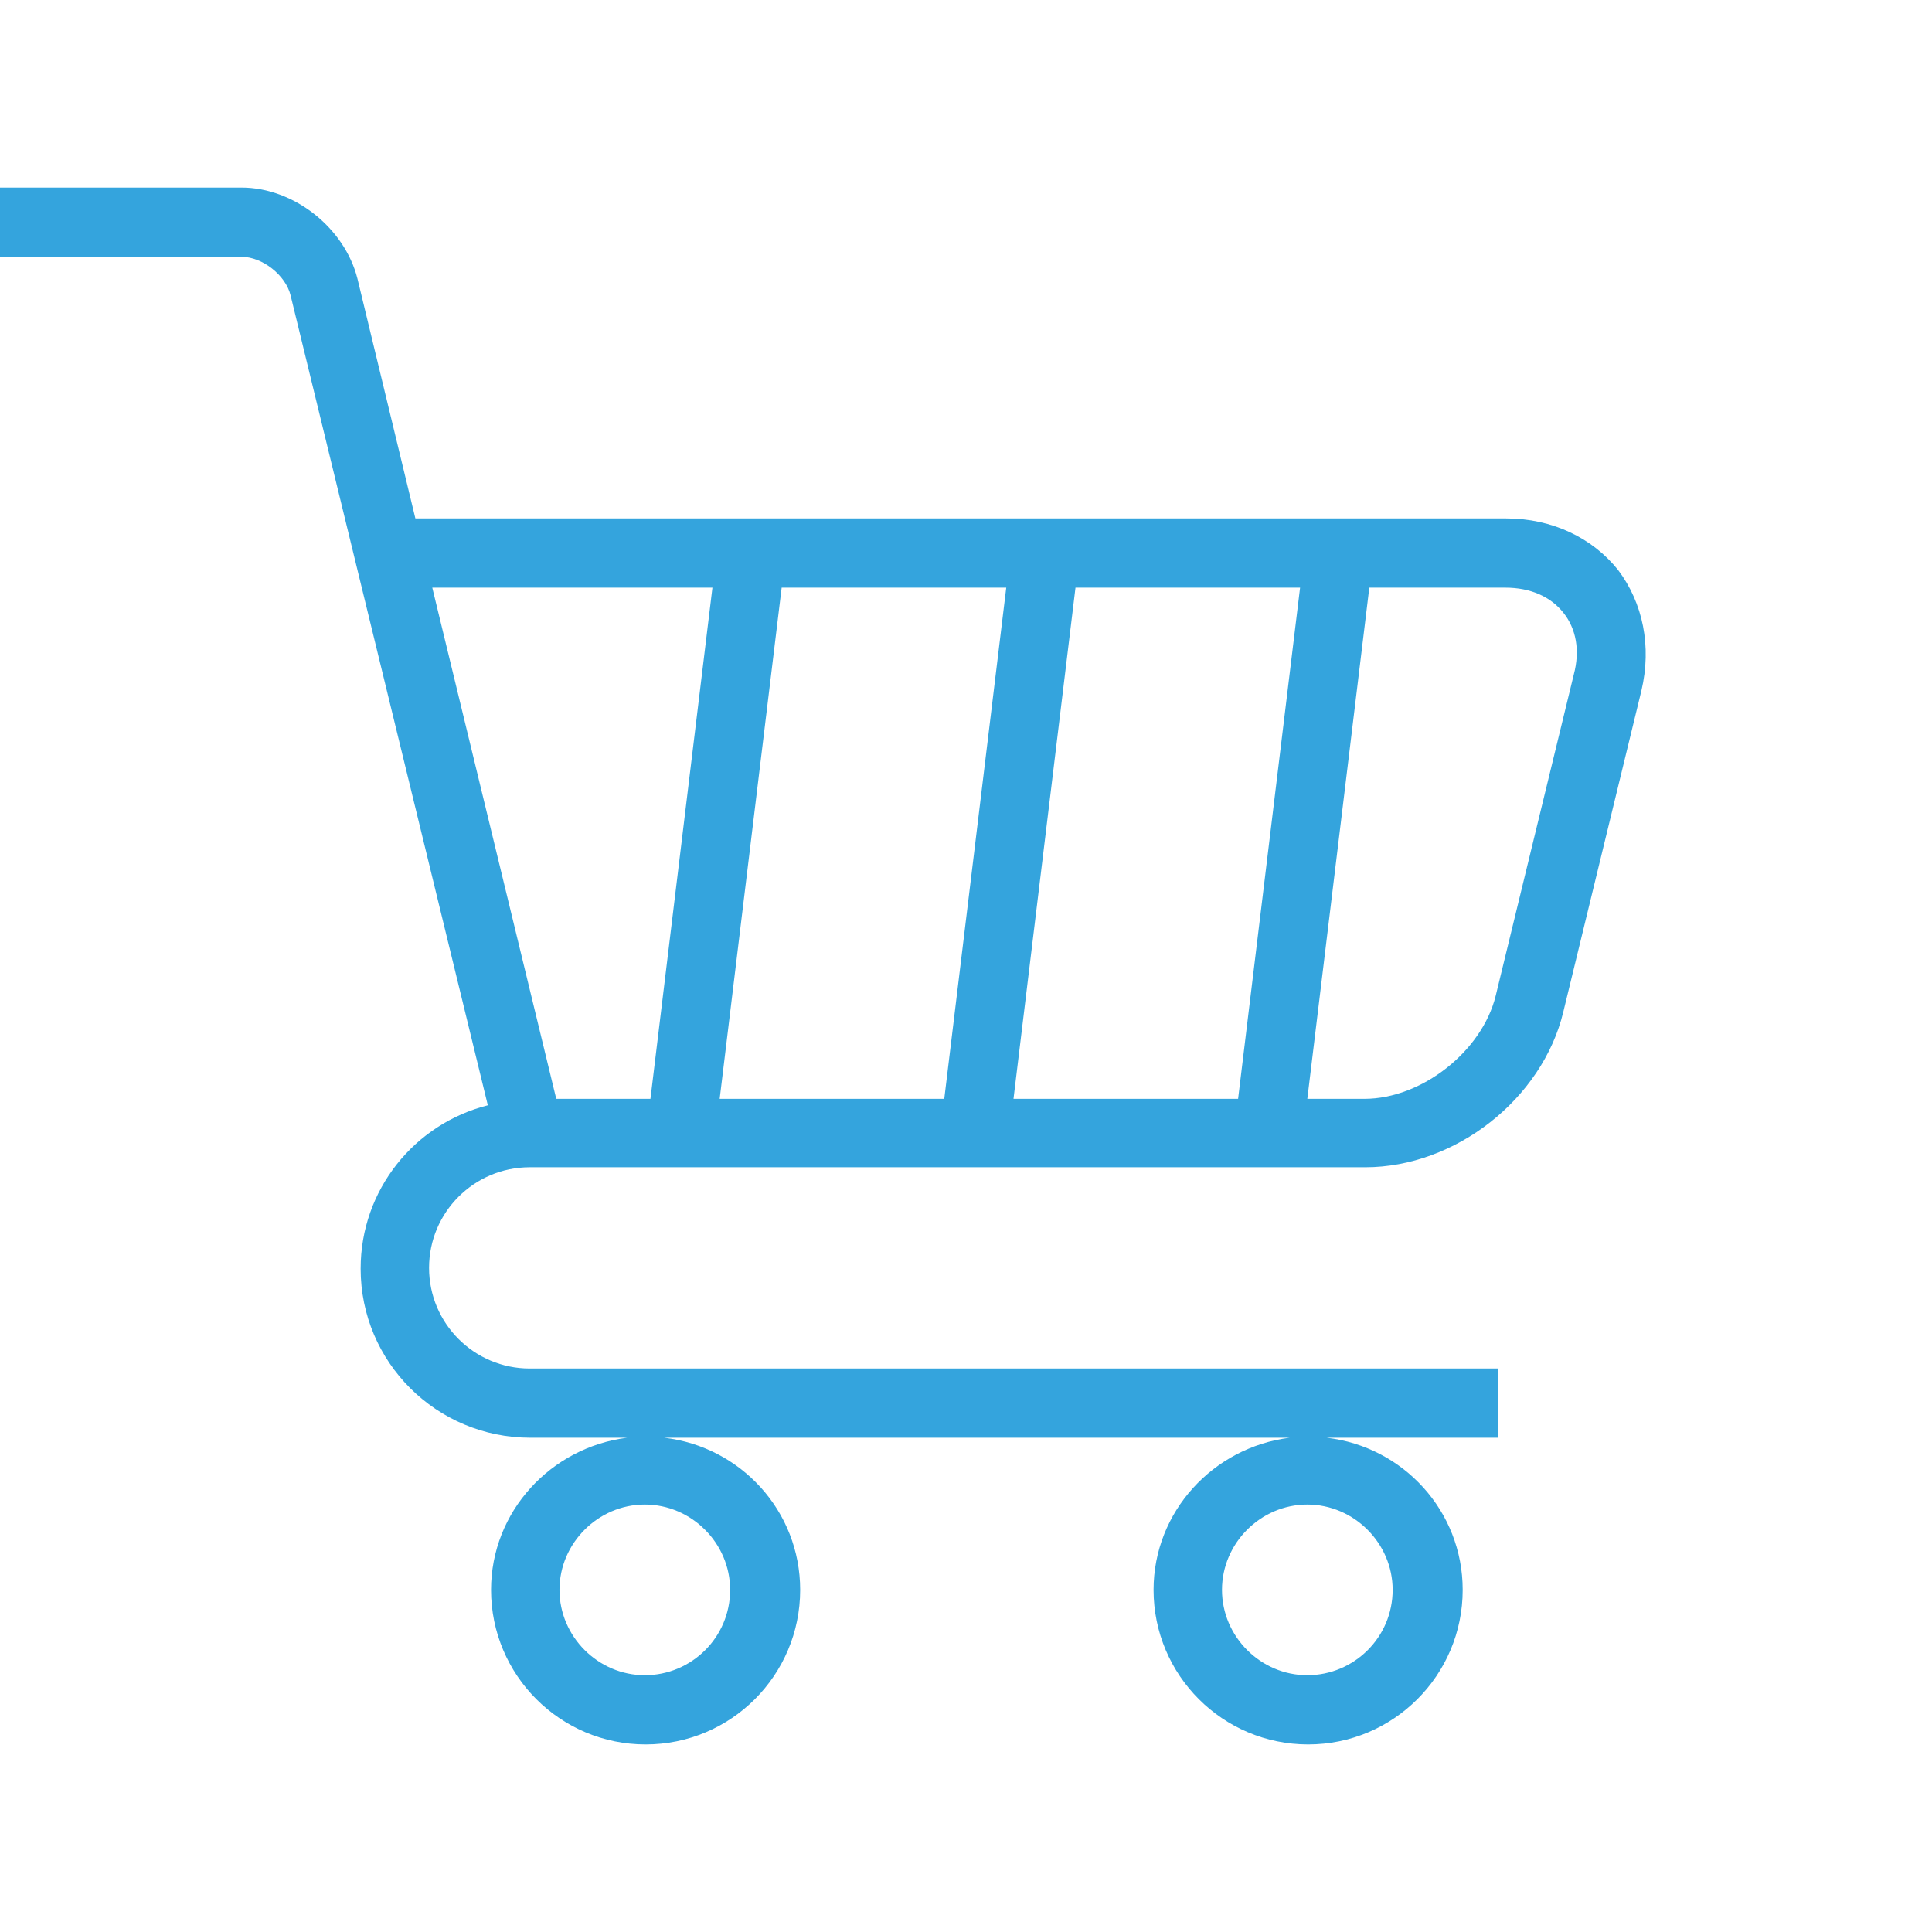
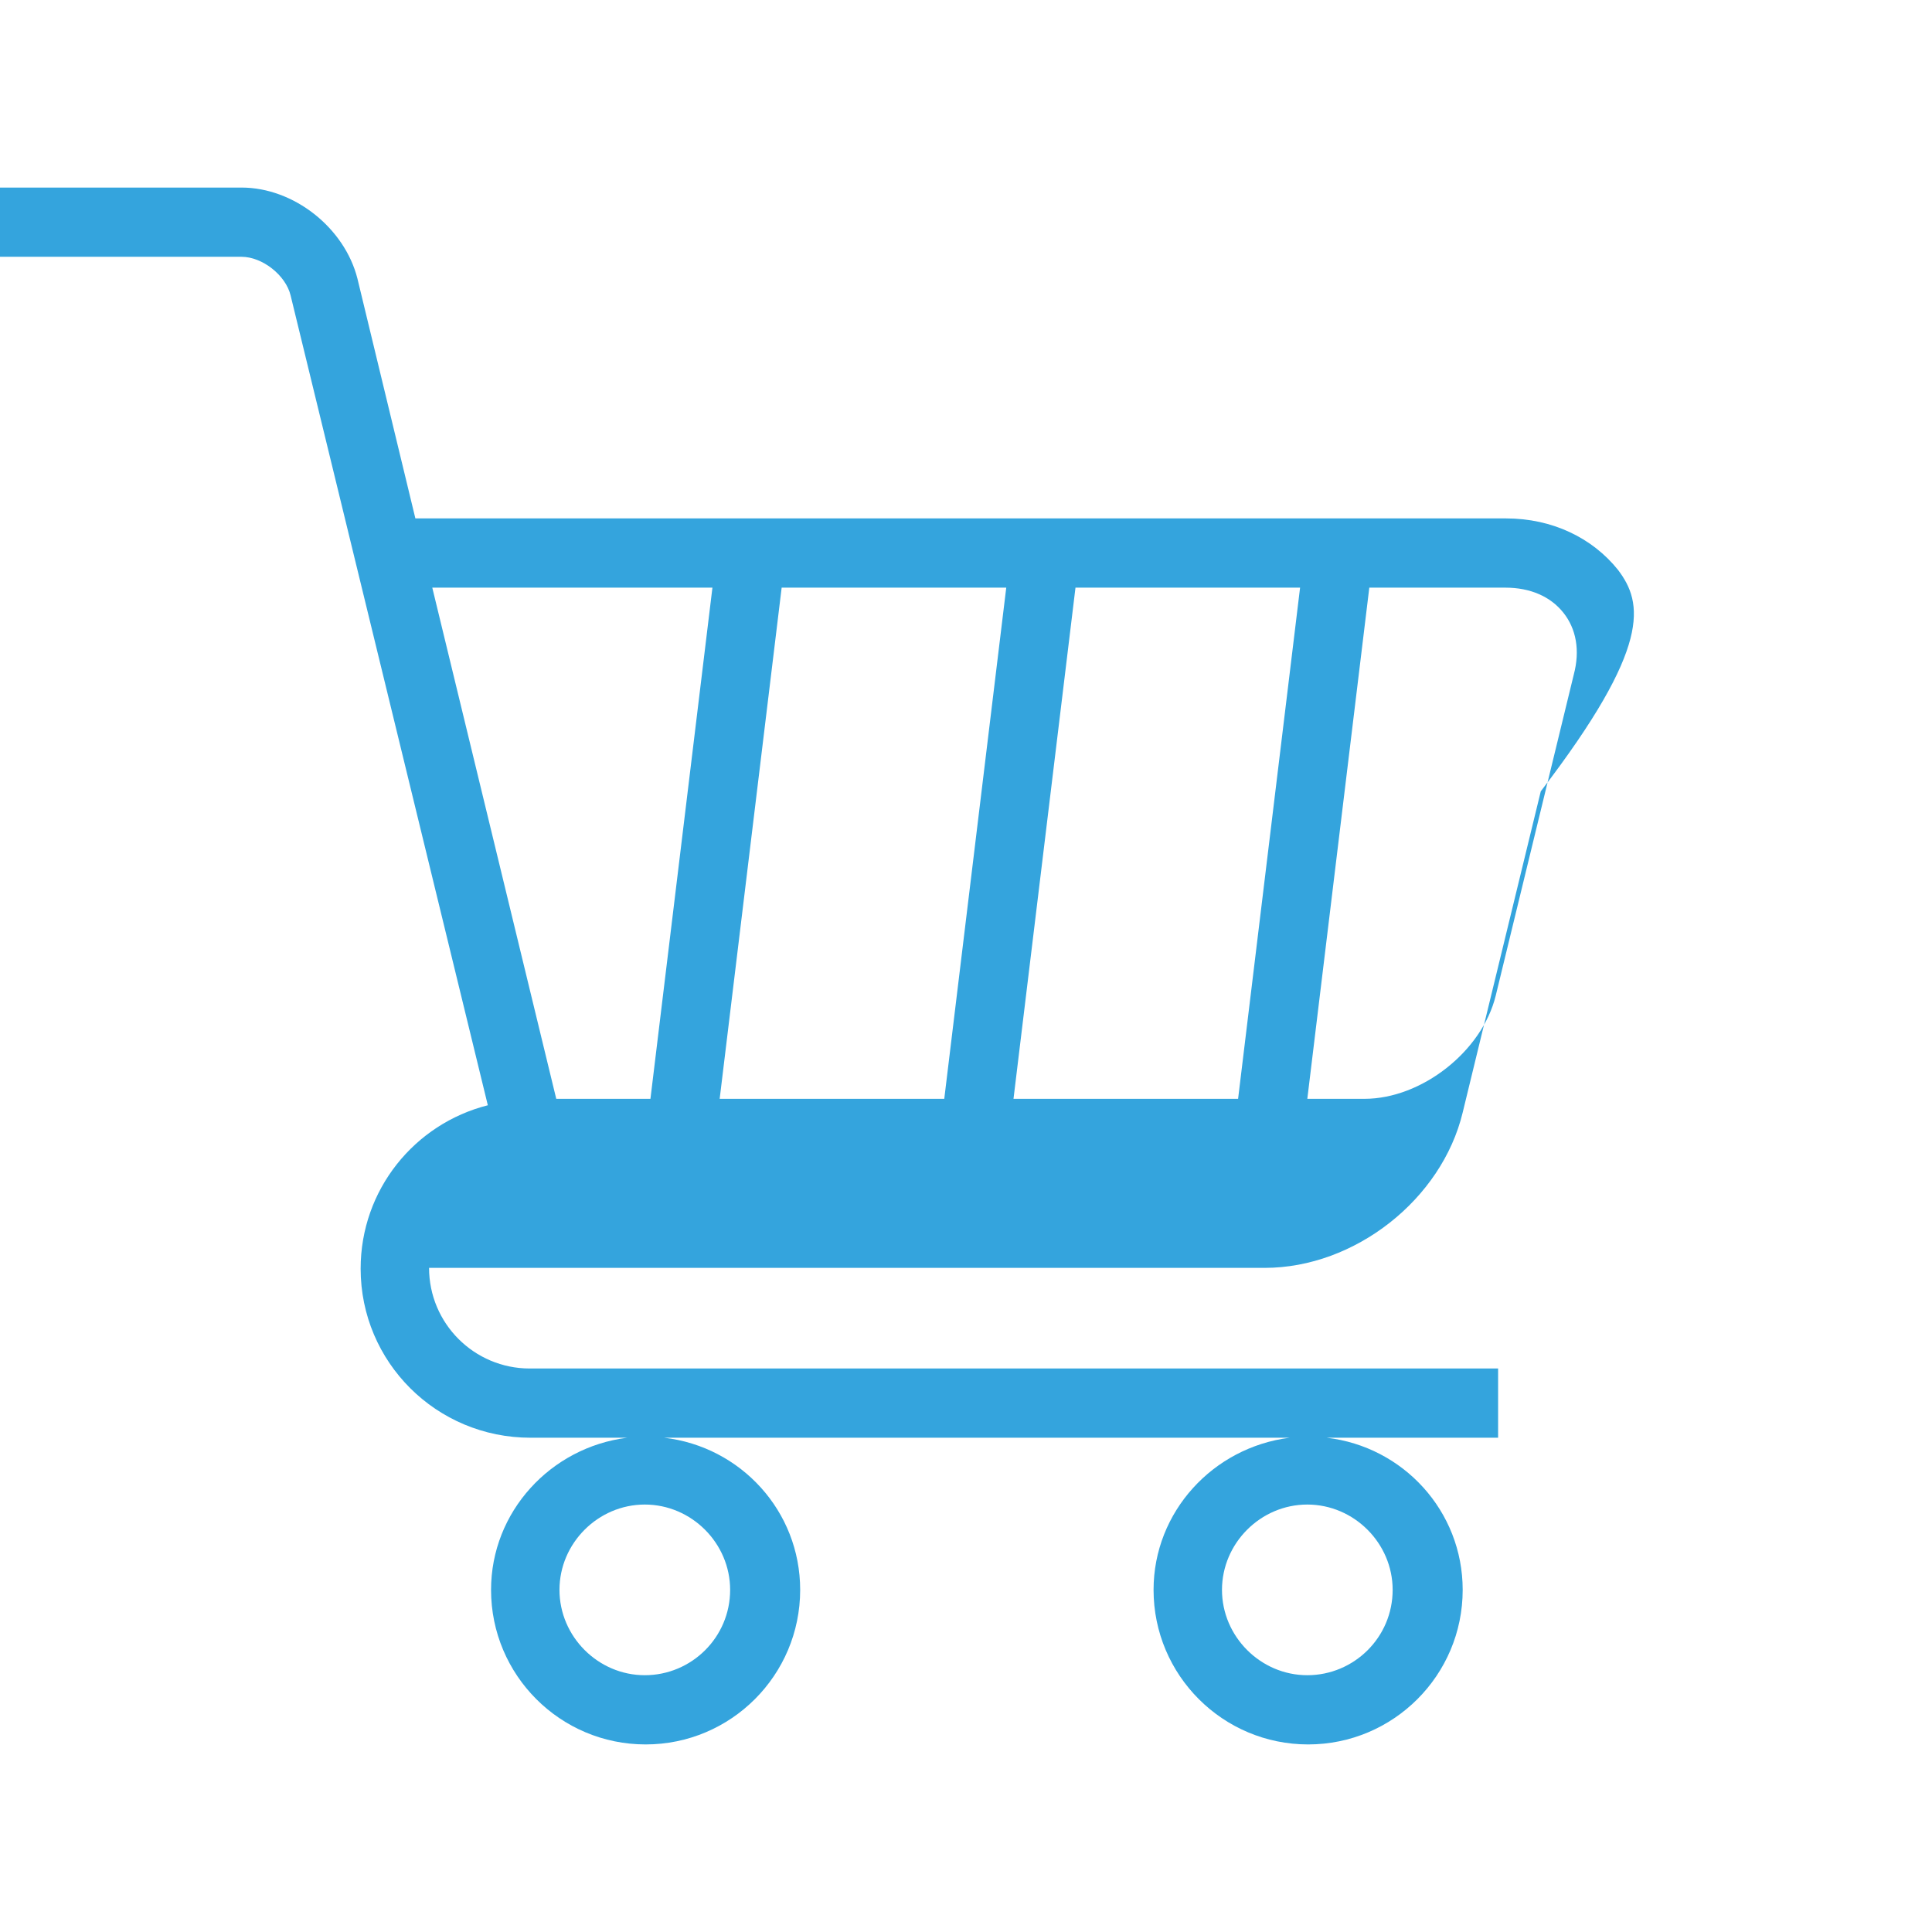
<svg xmlns="http://www.w3.org/2000/svg" version="1.1" x="0px" y="0px" viewBox="0 0 24 24" style="enable-background:new 0 0 24 24;" xml:space="preserve">
  <style type="text/css">
	.st0{fill:#34a4dd;}
</style>
-   <path class="st0" d="M20.1,7.08c-0.32-0.4-0.82-0.64-1.39-0.64H5.16L4.44,3.46C4.28,2.83,3.65,2.33,3,2.33H0v0.86h3  c0.26,0,0.55,0.23,0.61,0.48l2.45,10.06c-0.91,0.23-1.58,1.05-1.58,2.03c0,1.16,0.94,2.1,2.11,2.1h1.2  c-0.95,0.12-1.69,0.92-1.69,1.89c0,1.06,0.86,1.92,1.92,1.92s1.92-0.86,1.92-1.92c0-0.98-0.74-1.78-1.69-1.89h7.77  c-0.95,0.12-1.69,0.92-1.69,1.89c0,1.06,0.86,1.92,1.92,1.92s1.92-0.86,1.92-1.92c0-0.98-0.74-1.78-1.69-1.89h2.13V17H6.58  c-0.69,0-1.25-0.56-1.25-1.25c0-0.69,0.56-1.25,1.25-1.25h10.38c1.12,0,2.2-0.85,2.46-1.93l0.97-3.99  C20.52,8.03,20.41,7.49,20.1,7.08z M9.07,19.75c0,0.59-0.48,1.06-1.06,1.06s-1.06-0.48-1.06-1.06s0.48-1.06,1.06-1.06  S9.07,19.17,9.07,19.75z M17.3,19.75c0,0.59-0.48,1.06-1.06,1.06s-1.06-0.48-1.06-1.06s0.48-1.06,1.06-1.06S17.3,19.17,17.3,19.75z   M13.36,7.3h2.79l-0.77,6.35h-2.79L13.36,7.3z M11.73,13.65H8.94L9.71,7.3h2.79L11.73,13.65z M8.85,7.3l-0.77,6.35H6.91L5.37,7.3  H8.85z M19.55,8.38l-0.97,3.99c-0.17,0.69-0.92,1.28-1.63,1.28h-0.71l0.77-6.35h1.69c0.31,0,0.56,0.11,0.72,0.31  S19.63,8.08,19.55,8.38z" />
+   <path class="st0" d="M20.1,7.08c-0.32-0.4-0.82-0.64-1.39-0.64H5.16L4.44,3.46C4.28,2.83,3.65,2.33,3,2.33H0v0.86h3  c0.26,0,0.55,0.23,0.61,0.48l2.45,10.06c-0.91,0.23-1.58,1.05-1.58,2.03c0,1.16,0.94,2.1,2.11,2.1h1.2  c-0.95,0.12-1.69,0.92-1.69,1.89c0,1.06,0.86,1.92,1.92,1.92s1.92-0.86,1.92-1.92c0-0.98-0.74-1.78-1.69-1.89h7.77  c-0.95,0.12-1.69,0.92-1.69,1.89c0,1.06,0.86,1.92,1.92,1.92s1.92-0.86,1.92-1.92c0-0.98-0.74-1.78-1.69-1.89h2.13V17H6.58  c-0.69,0-1.25-0.56-1.25-1.25h10.38c1.12,0,2.2-0.85,2.46-1.93l0.97-3.99  C20.52,8.03,20.41,7.49,20.1,7.08z M9.07,19.75c0,0.59-0.48,1.06-1.06,1.06s-1.06-0.48-1.06-1.06s0.48-1.06,1.06-1.06  S9.07,19.17,9.07,19.75z M17.3,19.75c0,0.59-0.48,1.06-1.06,1.06s-1.06-0.48-1.06-1.06s0.48-1.06,1.06-1.06S17.3,19.17,17.3,19.75z   M13.36,7.3h2.79l-0.77,6.35h-2.79L13.36,7.3z M11.73,13.65H8.94L9.71,7.3h2.79L11.73,13.65z M8.85,7.3l-0.77,6.35H6.91L5.37,7.3  H8.85z M19.55,8.38l-0.97,3.99c-0.17,0.69-0.92,1.28-1.63,1.28h-0.71l0.77-6.35h1.69c0.31,0,0.56,0.11,0.72,0.31  S19.63,8.08,19.55,8.38z" />
</svg>